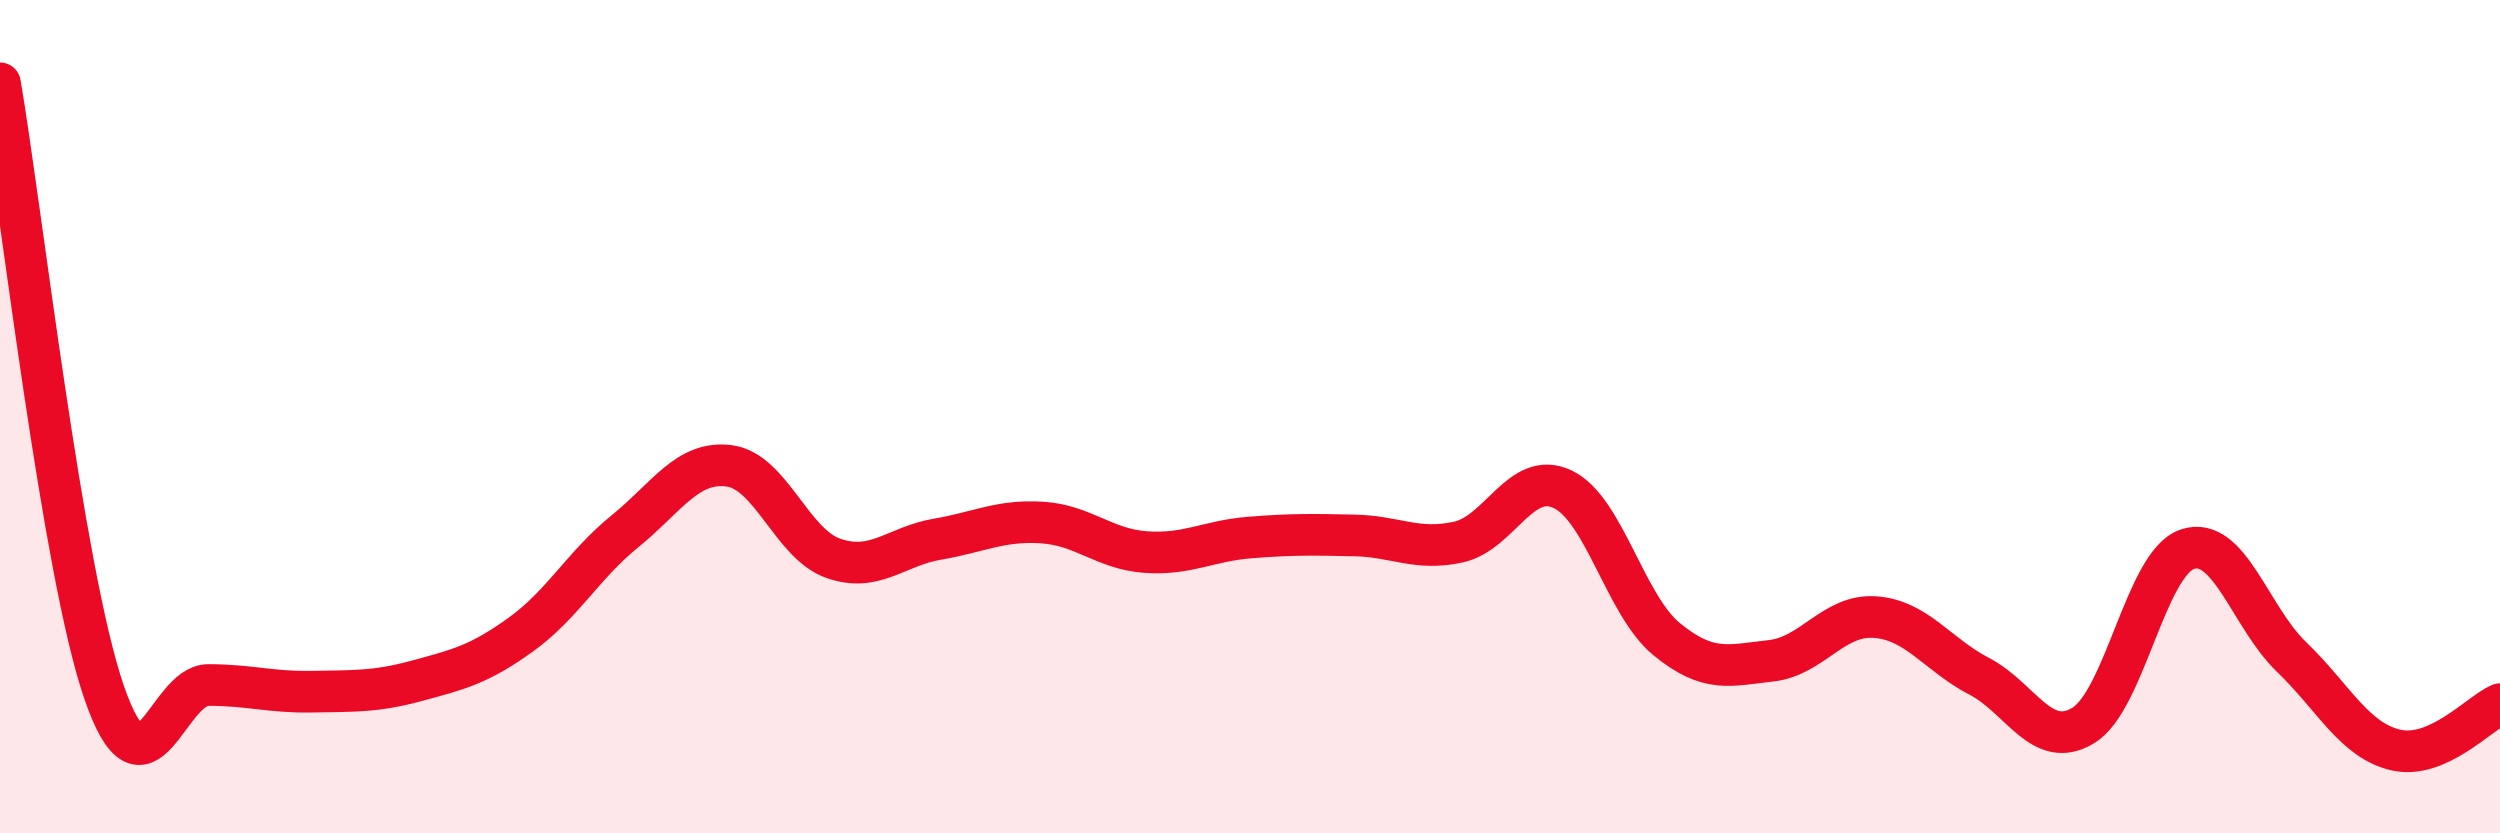
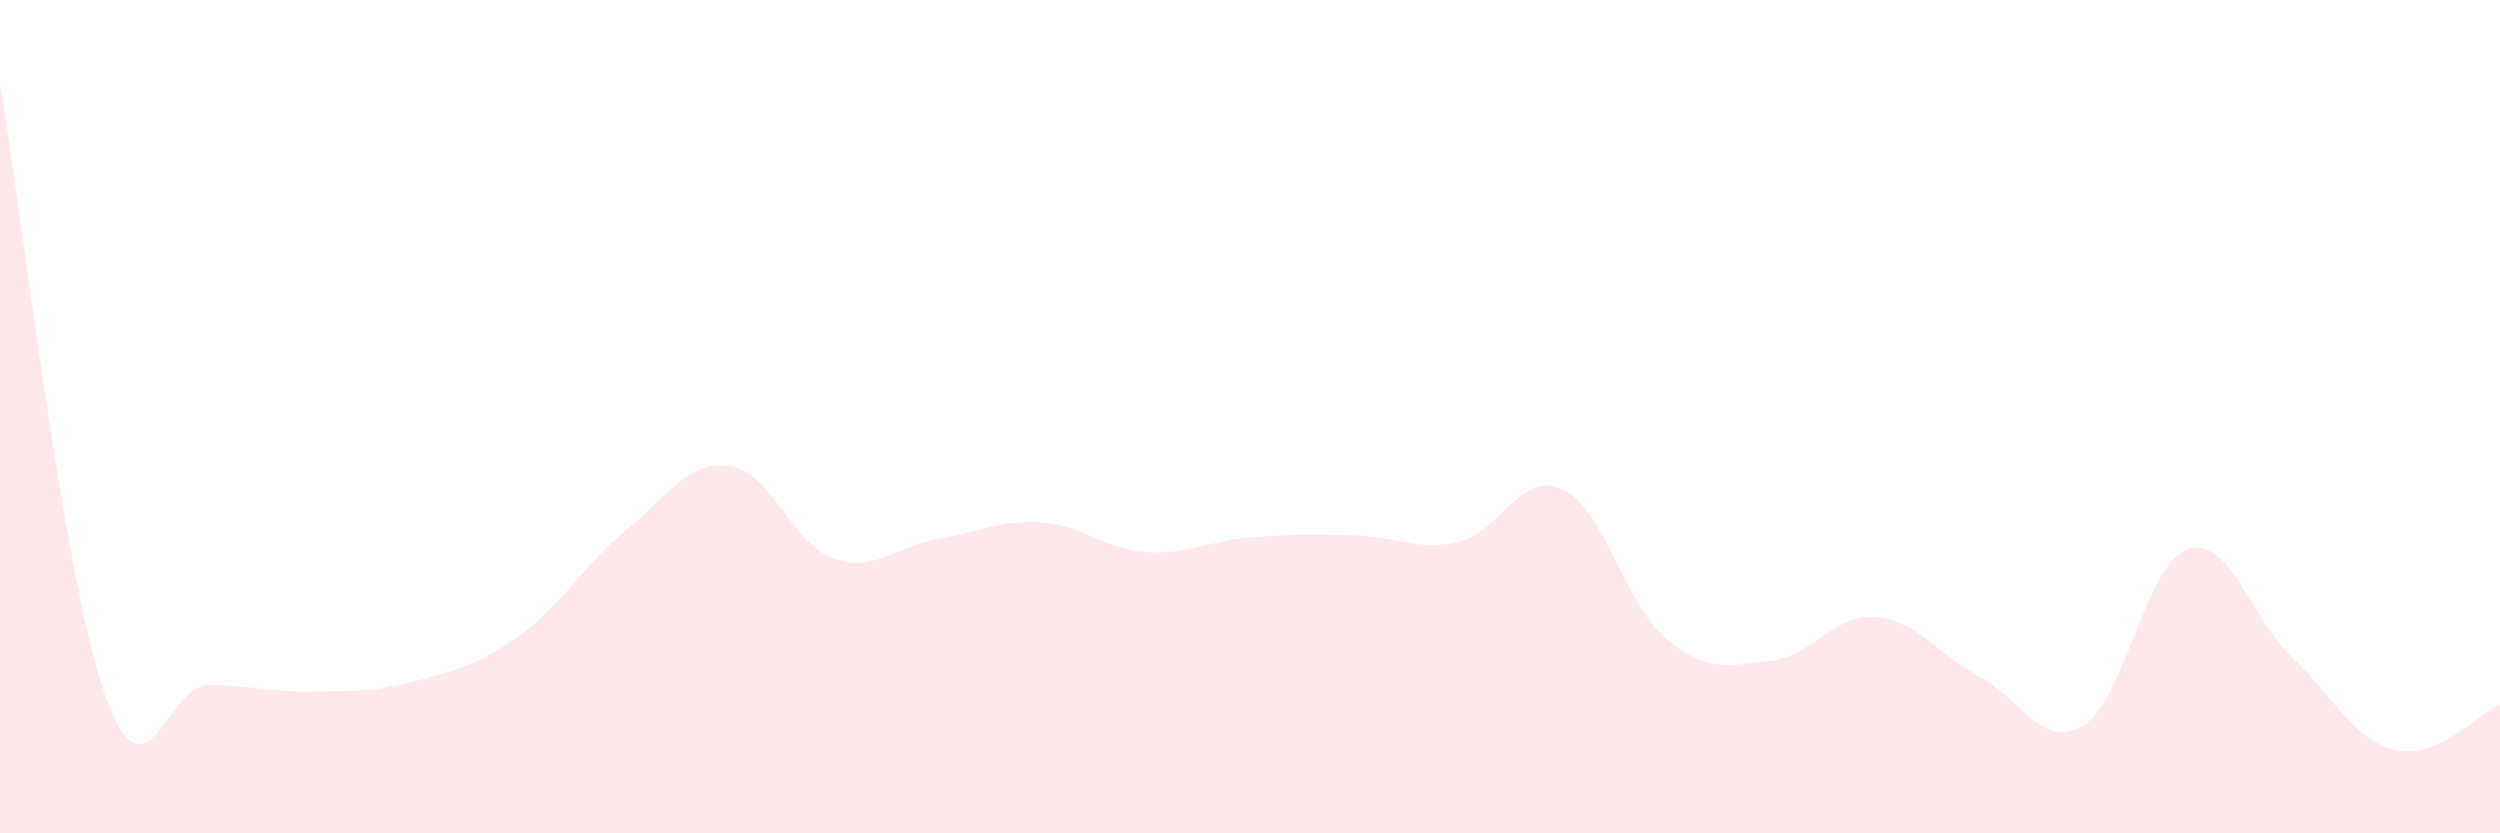
<svg xmlns="http://www.w3.org/2000/svg" width="60" height="20" viewBox="0 0 60 20">
  <path d="M 0,2 C 0.5,4.92 1.5,13.73 2.5,16.62 C 3.5,19.51 4,16.44 5,16.44 C 6,16.44 6.5,16.62 7.5,16.6 C 8.5,16.58 9,16.61 10,16.34 C 11,16.07 11.5,15.95 12.5,15.23 C 13.5,14.51 14,13.56 15,12.75 C 16,11.94 16.5,11.05 17.5,11.18 C 18.5,11.31 19,13.05 20,13.4 C 21,13.75 21.5,13.11 22.5,12.94 C 23.5,12.77 24,12.48 25,12.54 C 26,12.6 26.5,13.18 27.5,13.25 C 28.5,13.32 29,12.98 30,12.9 C 31,12.82 31.5,12.83 32.5,12.85 C 33.5,12.87 34,13.23 35,13.01 C 36,12.79 36.5,11.27 37.5,11.74 C 38.5,12.21 39,14.52 40,15.34 C 41,16.16 41.5,15.97 42.5,15.86 C 43.5,15.75 44,14.74 45,14.81 C 46,14.88 46.5,15.71 47.5,16.23 C 48.5,16.75 49,18.02 50,17.41 C 51,16.8 51.5,13.51 52.5,13.18 C 53.5,12.85 54,14.81 55,15.77 C 56,16.73 56.5,17.77 57.5,18 C 58.5,18.23 59.5,17.12 60,16.9L60 20L0 20Z" fill="#EB0A25" opacity="0.1" stroke-linecap="round" stroke-linejoin="round" />
-   <path d="M 0,2 C 0.5,4.92 1.5,13.73 2.5,16.62 C 3.5,19.51 4,16.44 5,16.44 C 6,16.44 6.5,16.62 7.5,16.6 C 8.5,16.58 9,16.61 10,16.34 C 11,16.07 11.5,15.95 12.5,15.23 C 13.5,14.51 14,13.56 15,12.75 C 16,11.94 16.5,11.05 17.5,11.18 C 18.5,11.31 19,13.05 20,13.4 C 21,13.75 21.5,13.11 22.5,12.94 C 23.5,12.77 24,12.48 25,12.54 C 26,12.6 26.5,13.18 27.5,13.25 C 28.5,13.32 29,12.98 30,12.9 C 31,12.82 31.5,12.83 32.5,12.85 C 33.5,12.87 34,13.23 35,13.01 C 36,12.79 36.5,11.27 37.5,11.74 C 38.5,12.21 39,14.52 40,15.34 C 41,16.16 41.5,15.97 42.5,15.86 C 43.5,15.75 44,14.74 45,14.81 C 46,14.88 46.5,15.71 47.5,16.23 C 48.5,16.75 49,18.02 50,17.41 C 51,16.8 51.5,13.51 52.5,13.18 C 53.5,12.85 54,14.81 55,15.77 C 56,16.73 56.5,17.77 57.5,18 C 58.5,18.23 59.5,17.12 60,16.9" stroke="#EB0A25" stroke-width="1" fill="none" stroke-linecap="round" stroke-linejoin="round" />
</svg>